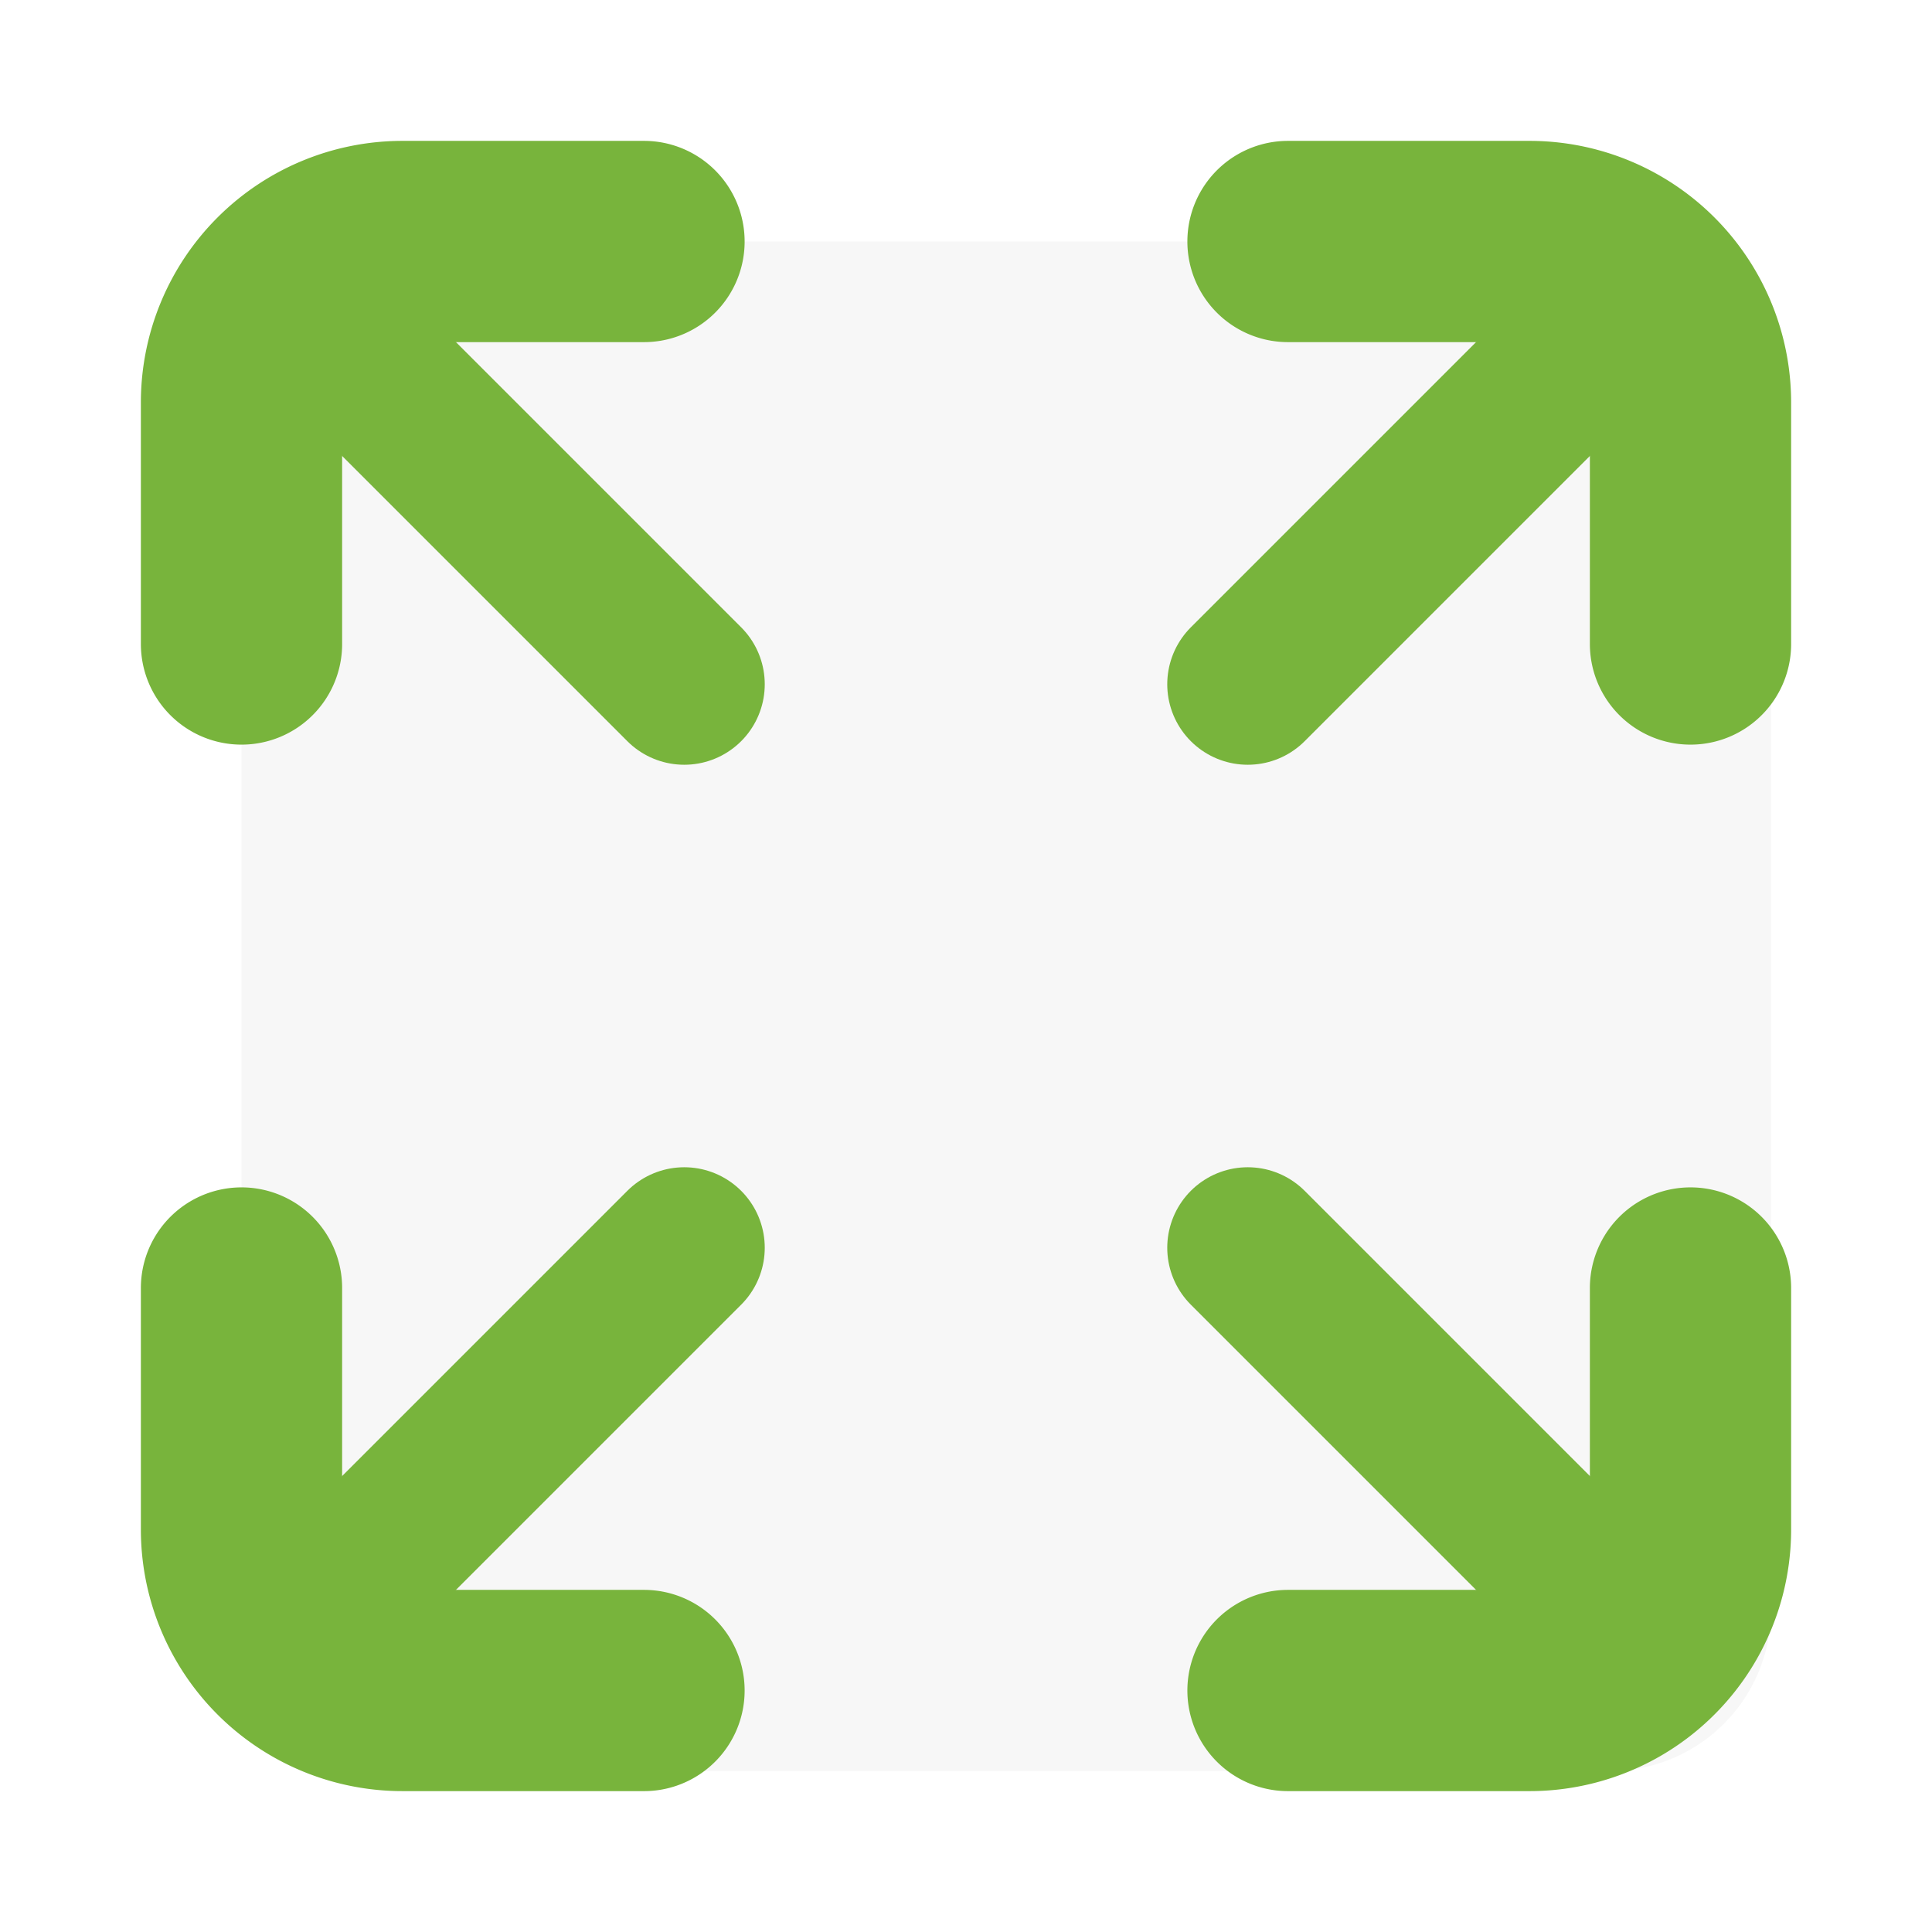
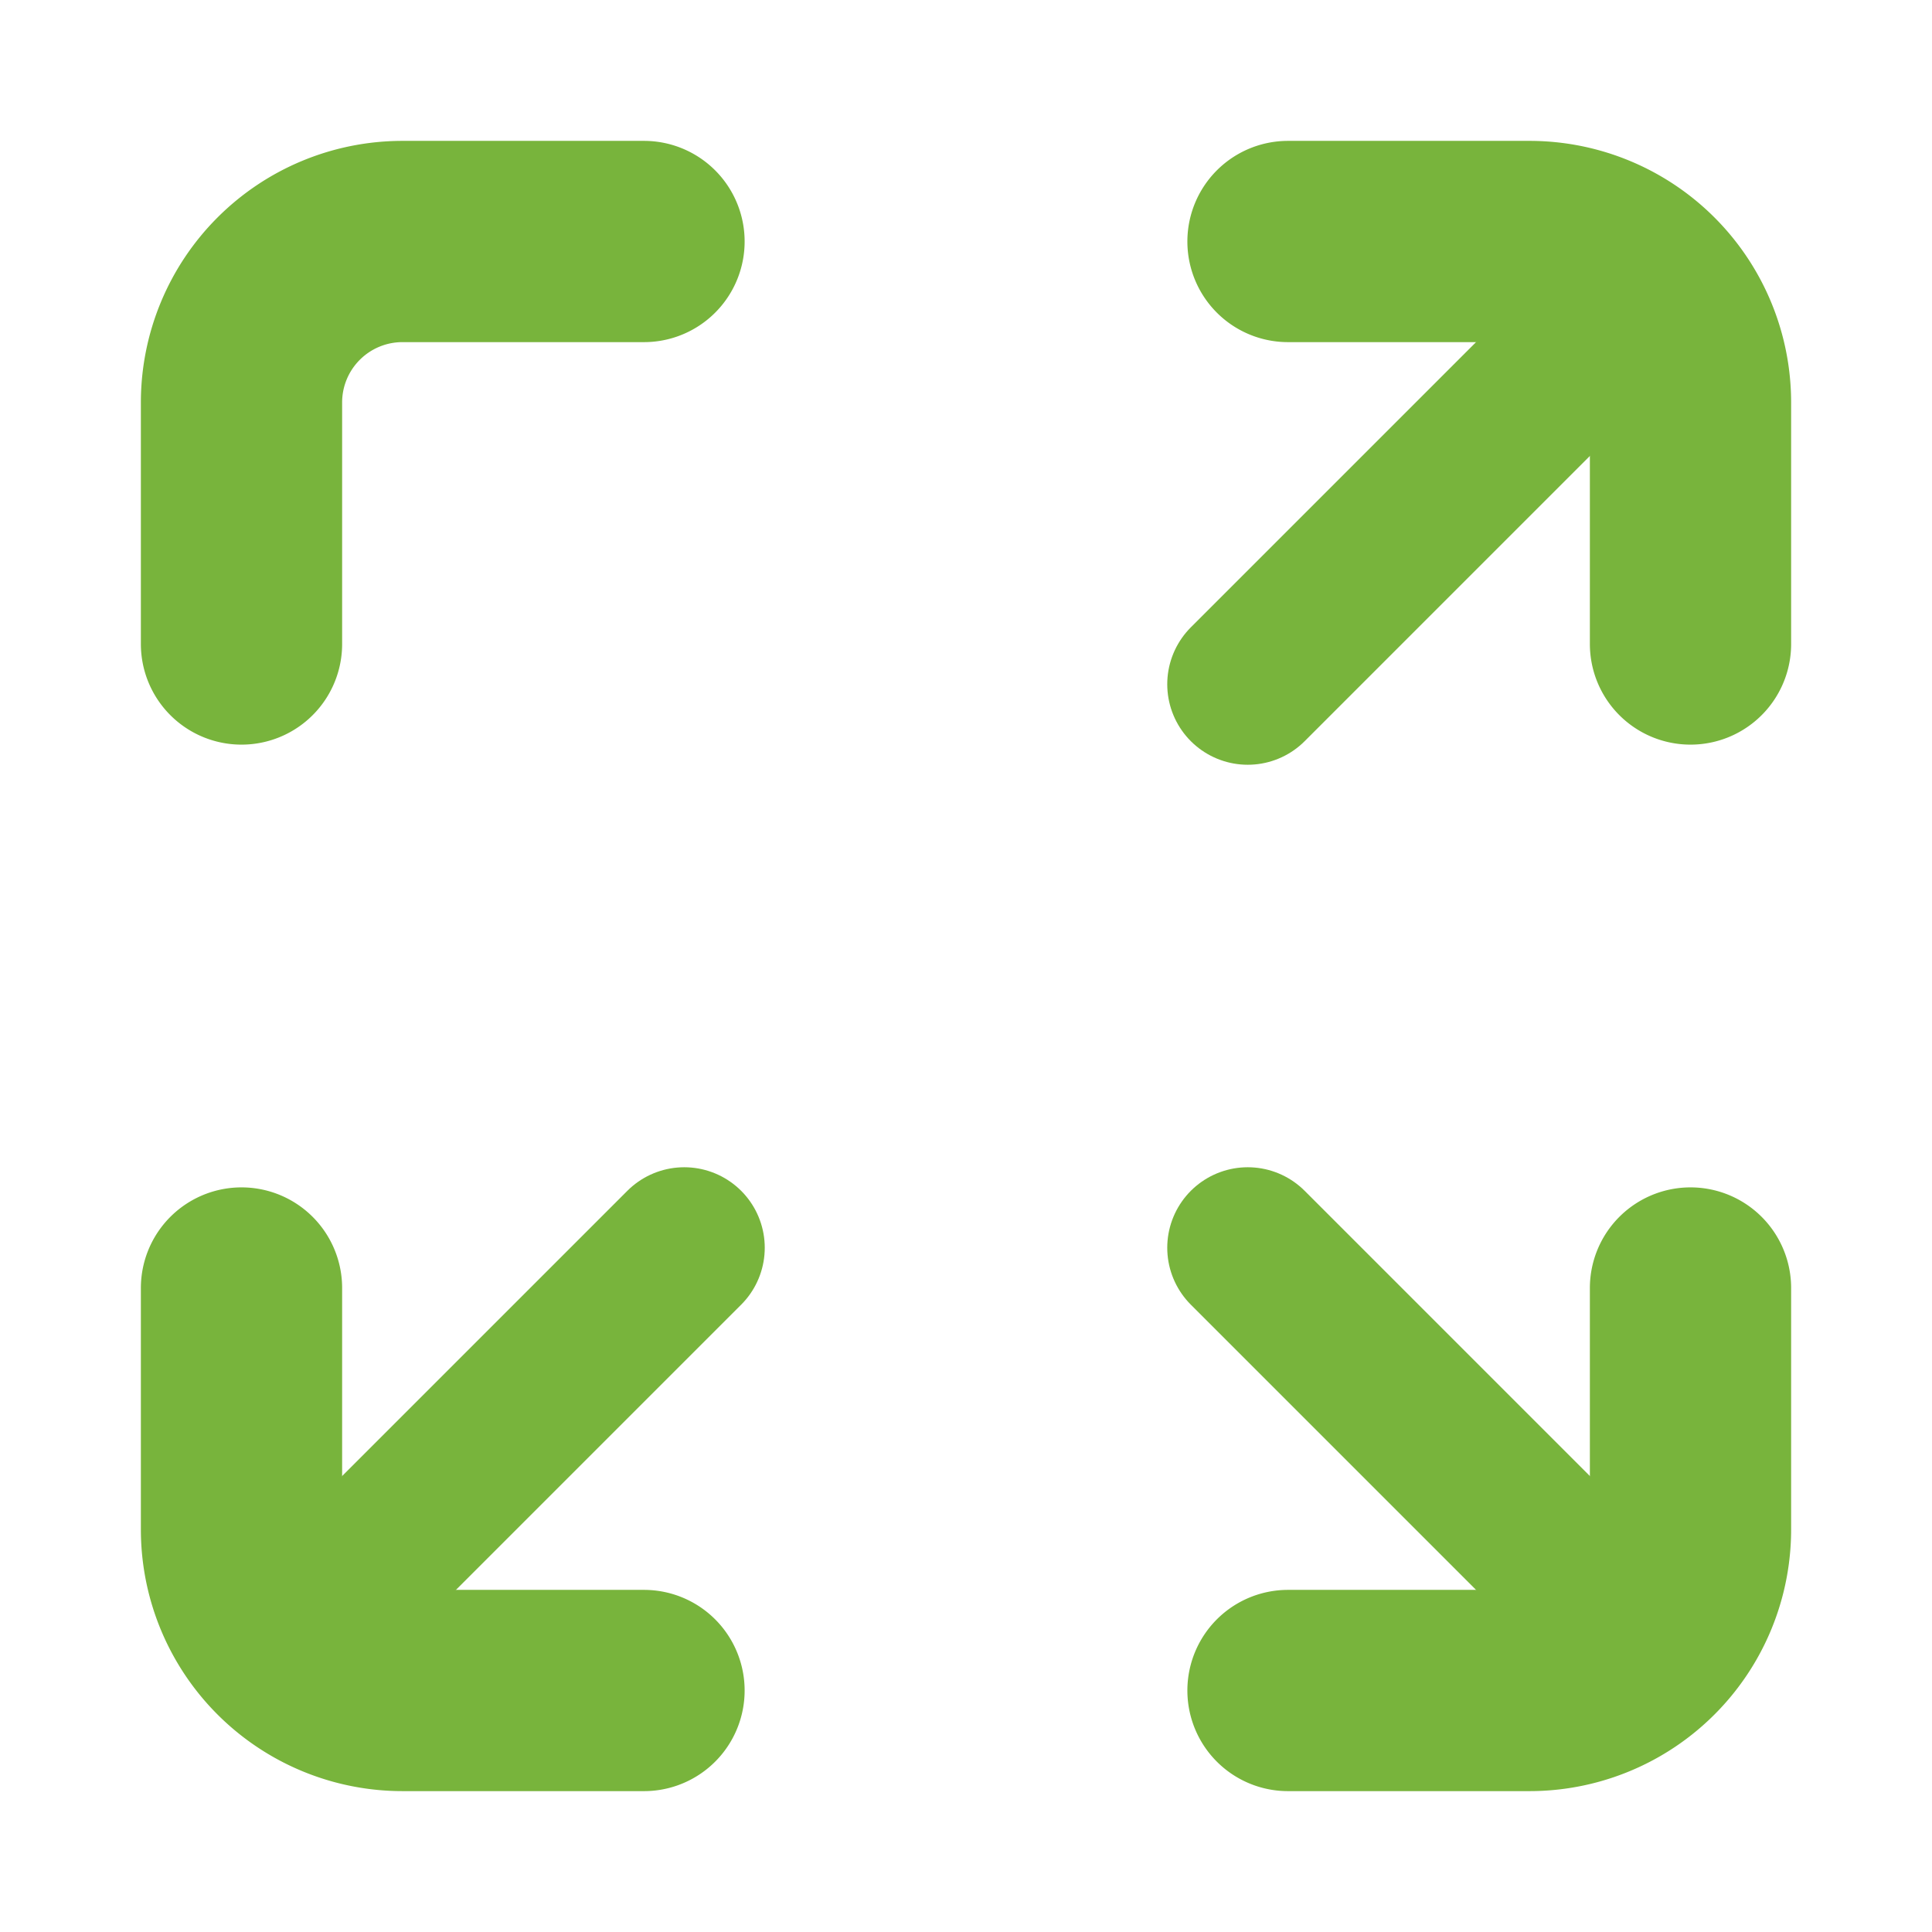
<svg xmlns="http://www.w3.org/2000/svg" width="36" height="36" viewBox="0 0 24 24" fill-opacity="0.25" fill="rgb(225,225,225)" stroke="rgb(120,180,60)" stroke-width="2.5" stroke-linecap="round" stroke-linejoin="round">
-   <path stroke="none" d="M8 3H5a2 2 0 0 0-2 2v15a2 2 0 0 0 2 2h15a2 2 0 0 0 2-2v-15a2 2 0 0 0-2-2z" />
  <path fill="none" d="M8 3H5a2 2 0 0 0-2 2v3m18 0V5a2 2 0 0 0-2-2h-3m0 18h3a2 2 0 0 0 2-2v-3M3 16v3a2 2 0 0 0 2 2h3" />
-   <line stroke-width="2.0" x1="8.5" y1="8.5" x2="4" y2="4" />
  <line stroke-width="2.0" x1="15.5" y1="15.5" x2="20" y2="20" />
  <line stroke-width="2.0" x1="20" y1="4" x2="15.5" y2="8.5" />
  <line stroke-width="2.0" x1="8.5" y1="15.5" x2="4" y2="20" />
</svg>